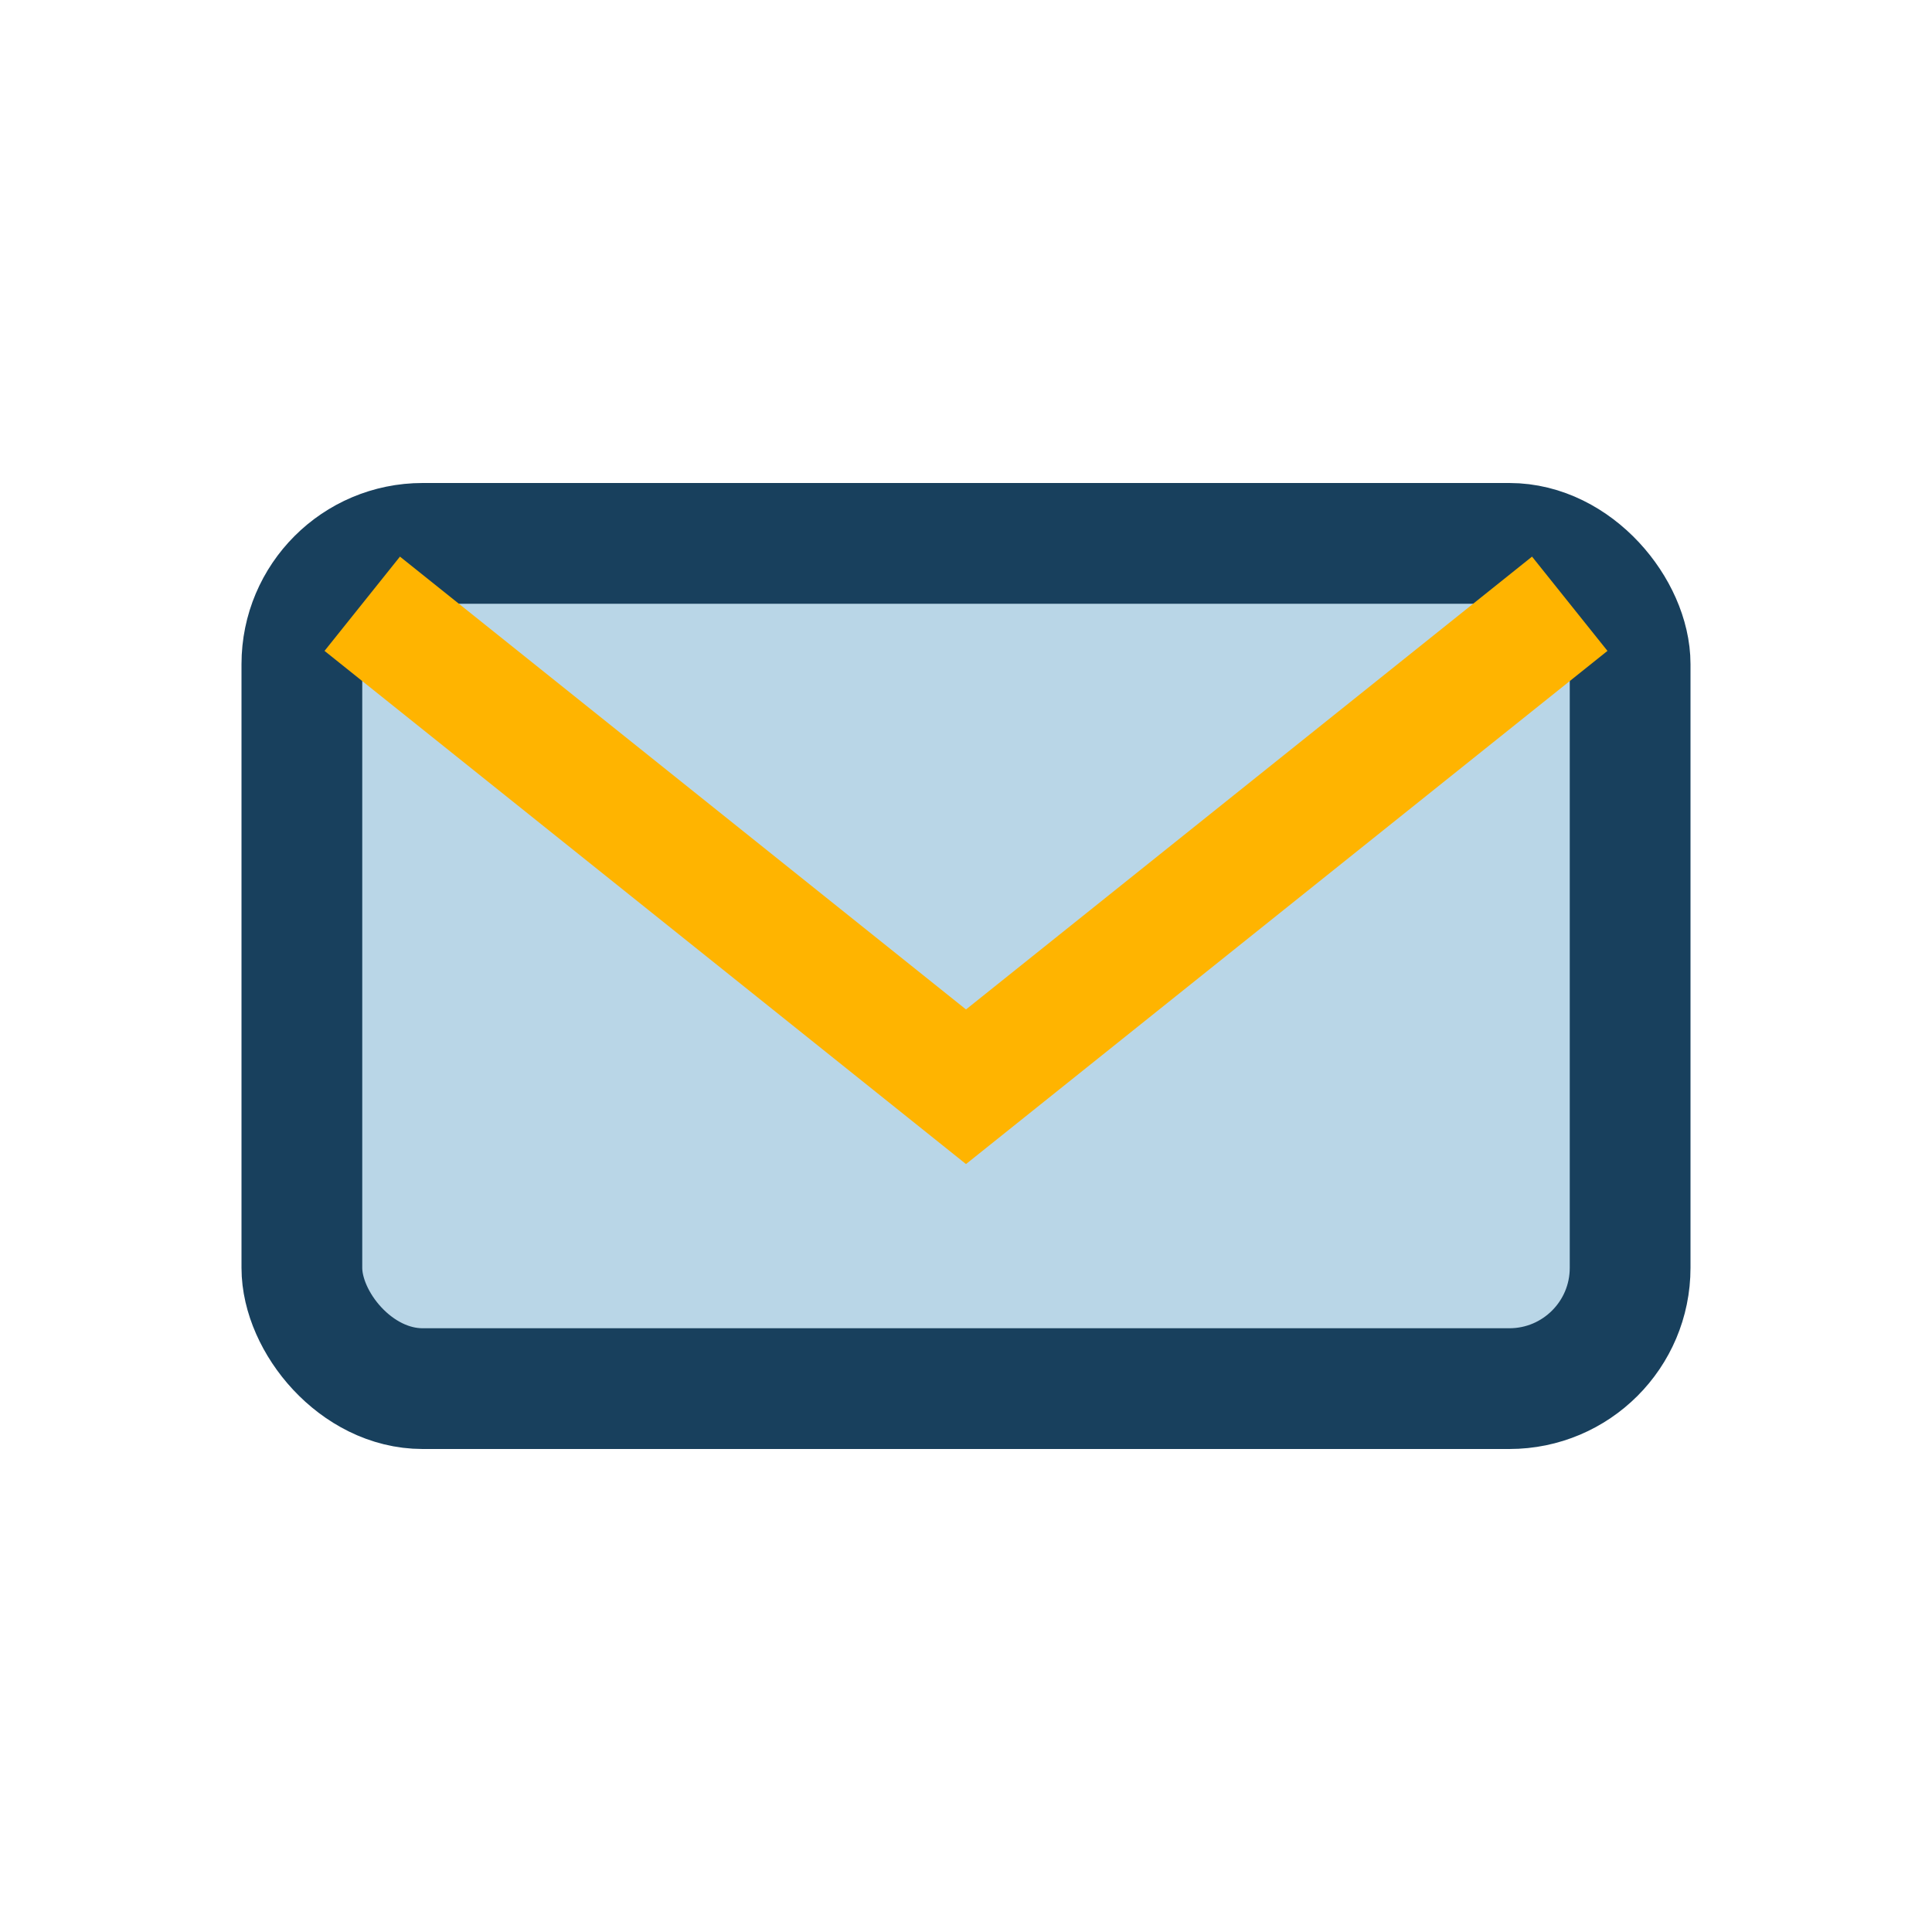
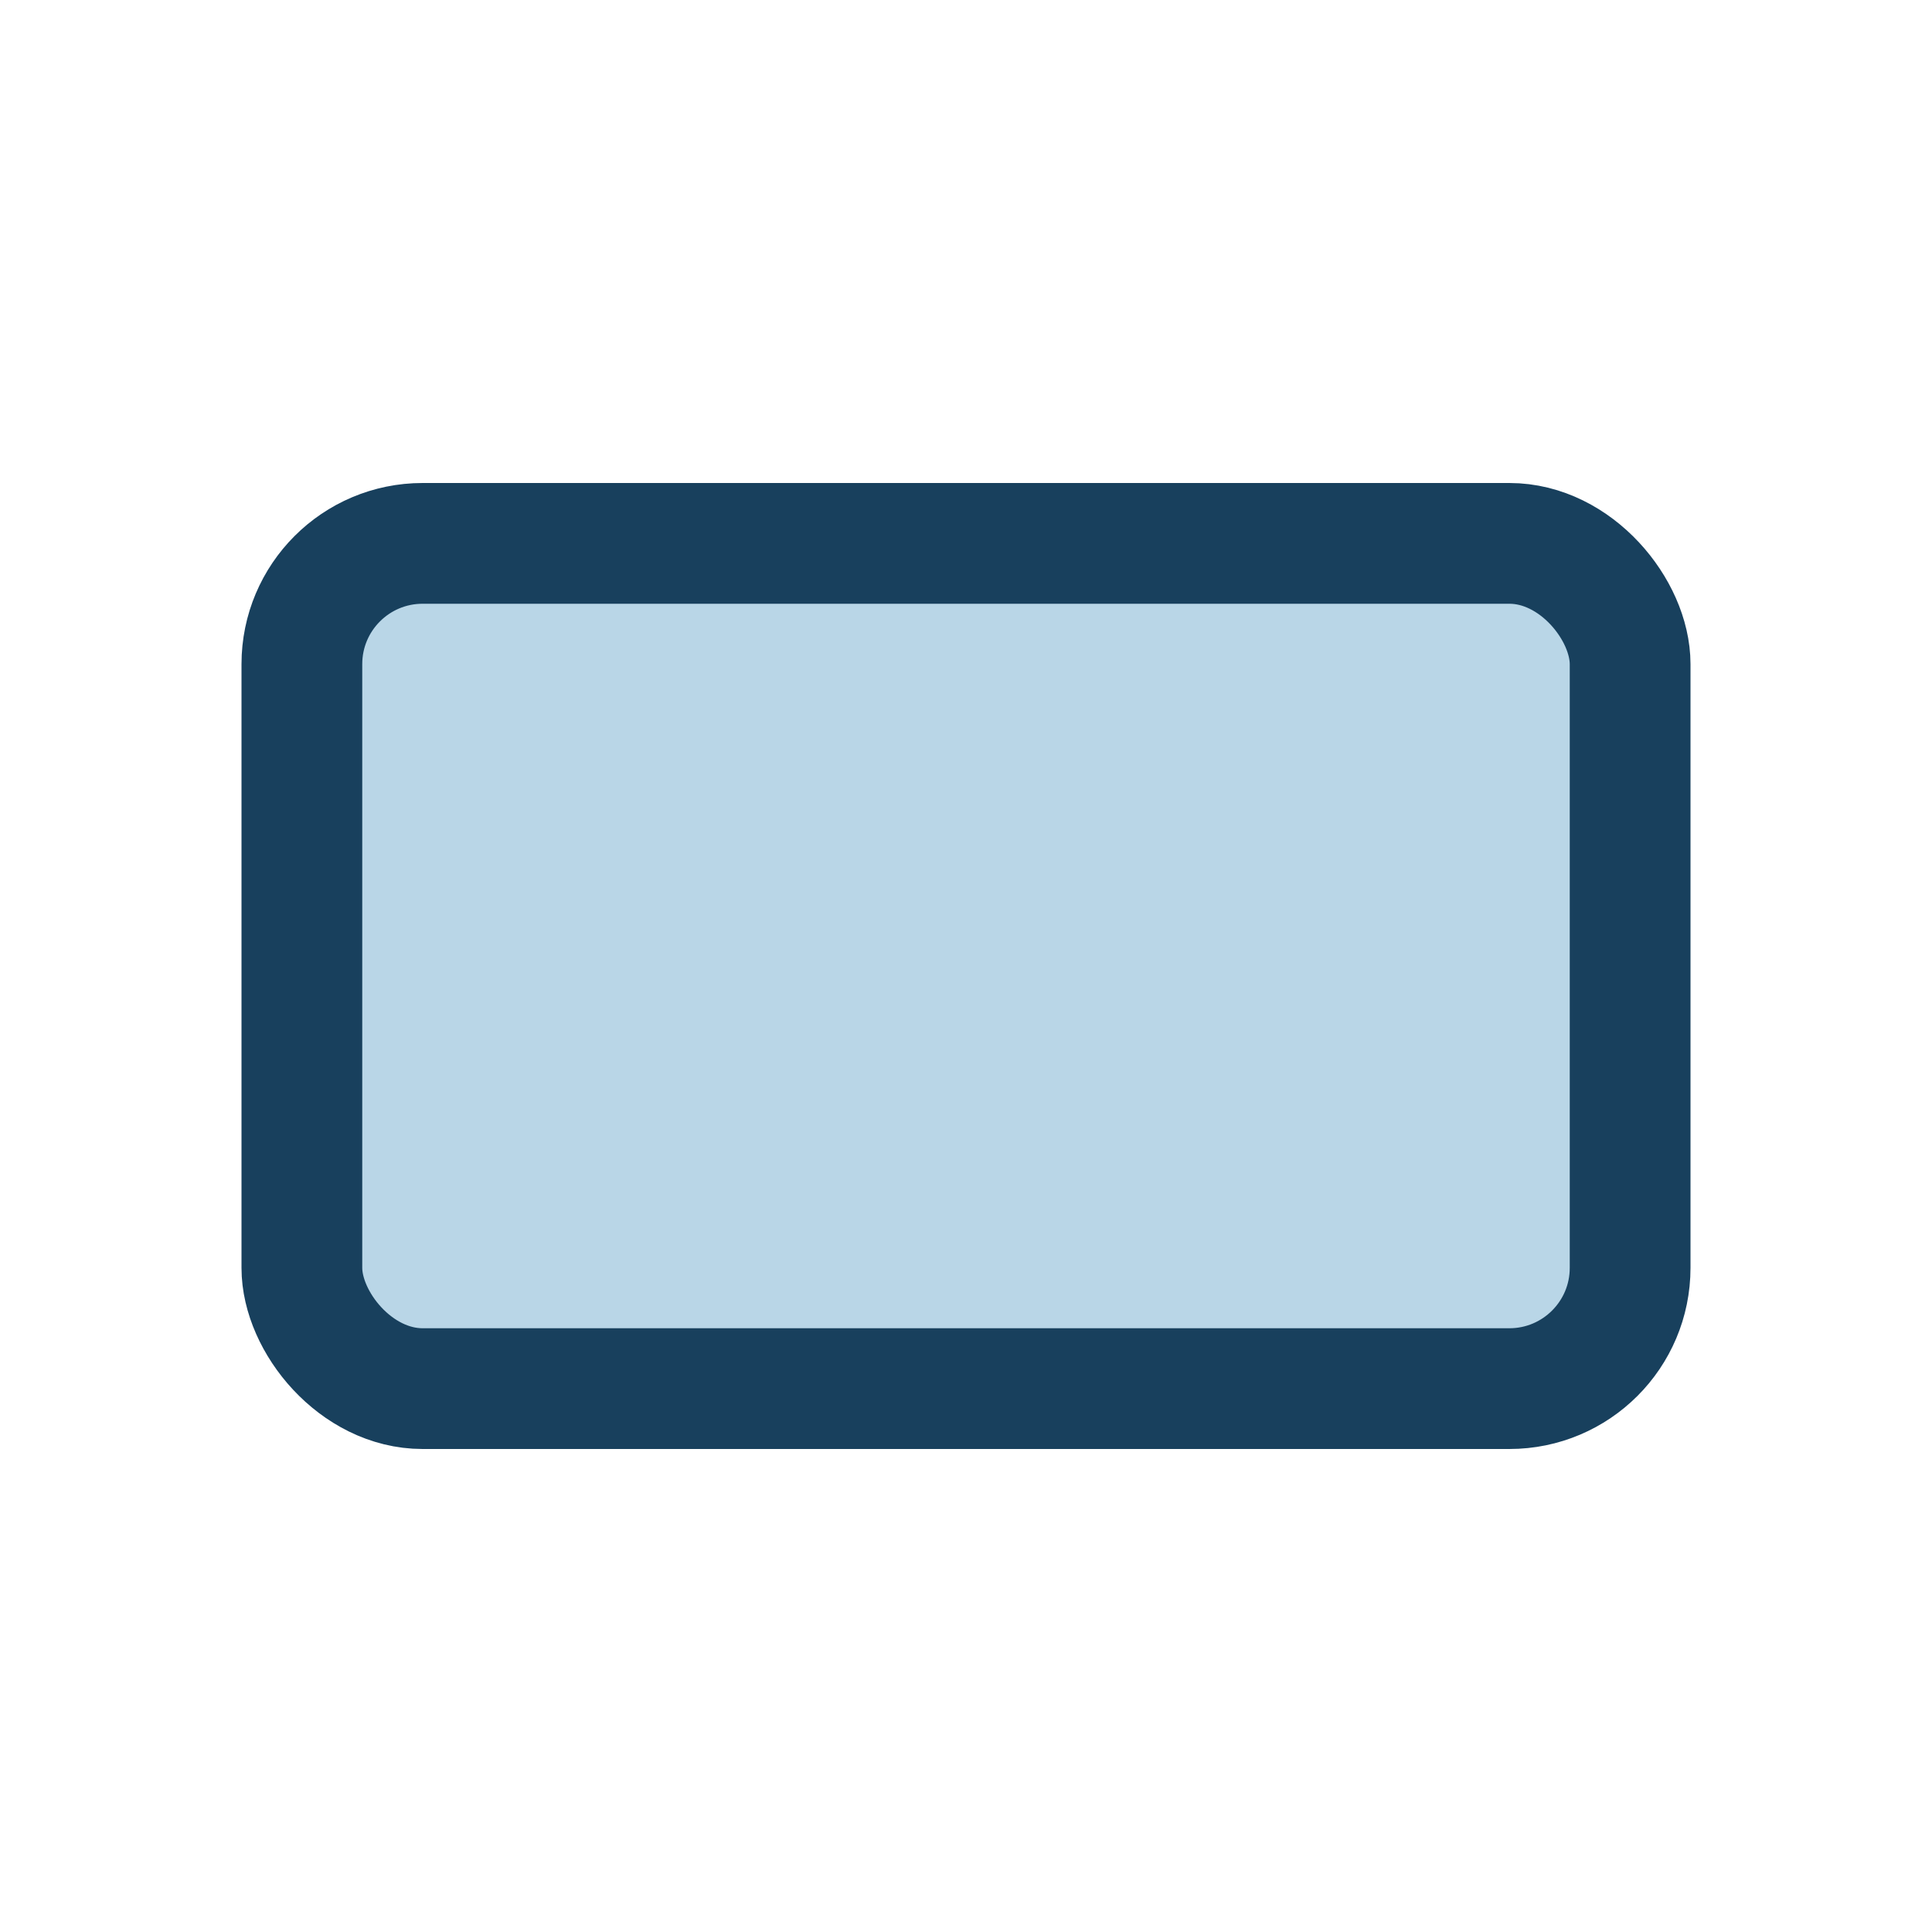
<svg xmlns="http://www.w3.org/2000/svg" width="32" height="32" viewBox="0 0 32 32">
  <rect x="5" y="9" width="22" height="14" rx="2" fill="#b9d6e7" stroke="#18405d" stroke-width="2" />
-   <path d="M6 10l10 8 10-8" fill="none" stroke="#ffb400" stroke-width="2" />
</svg>